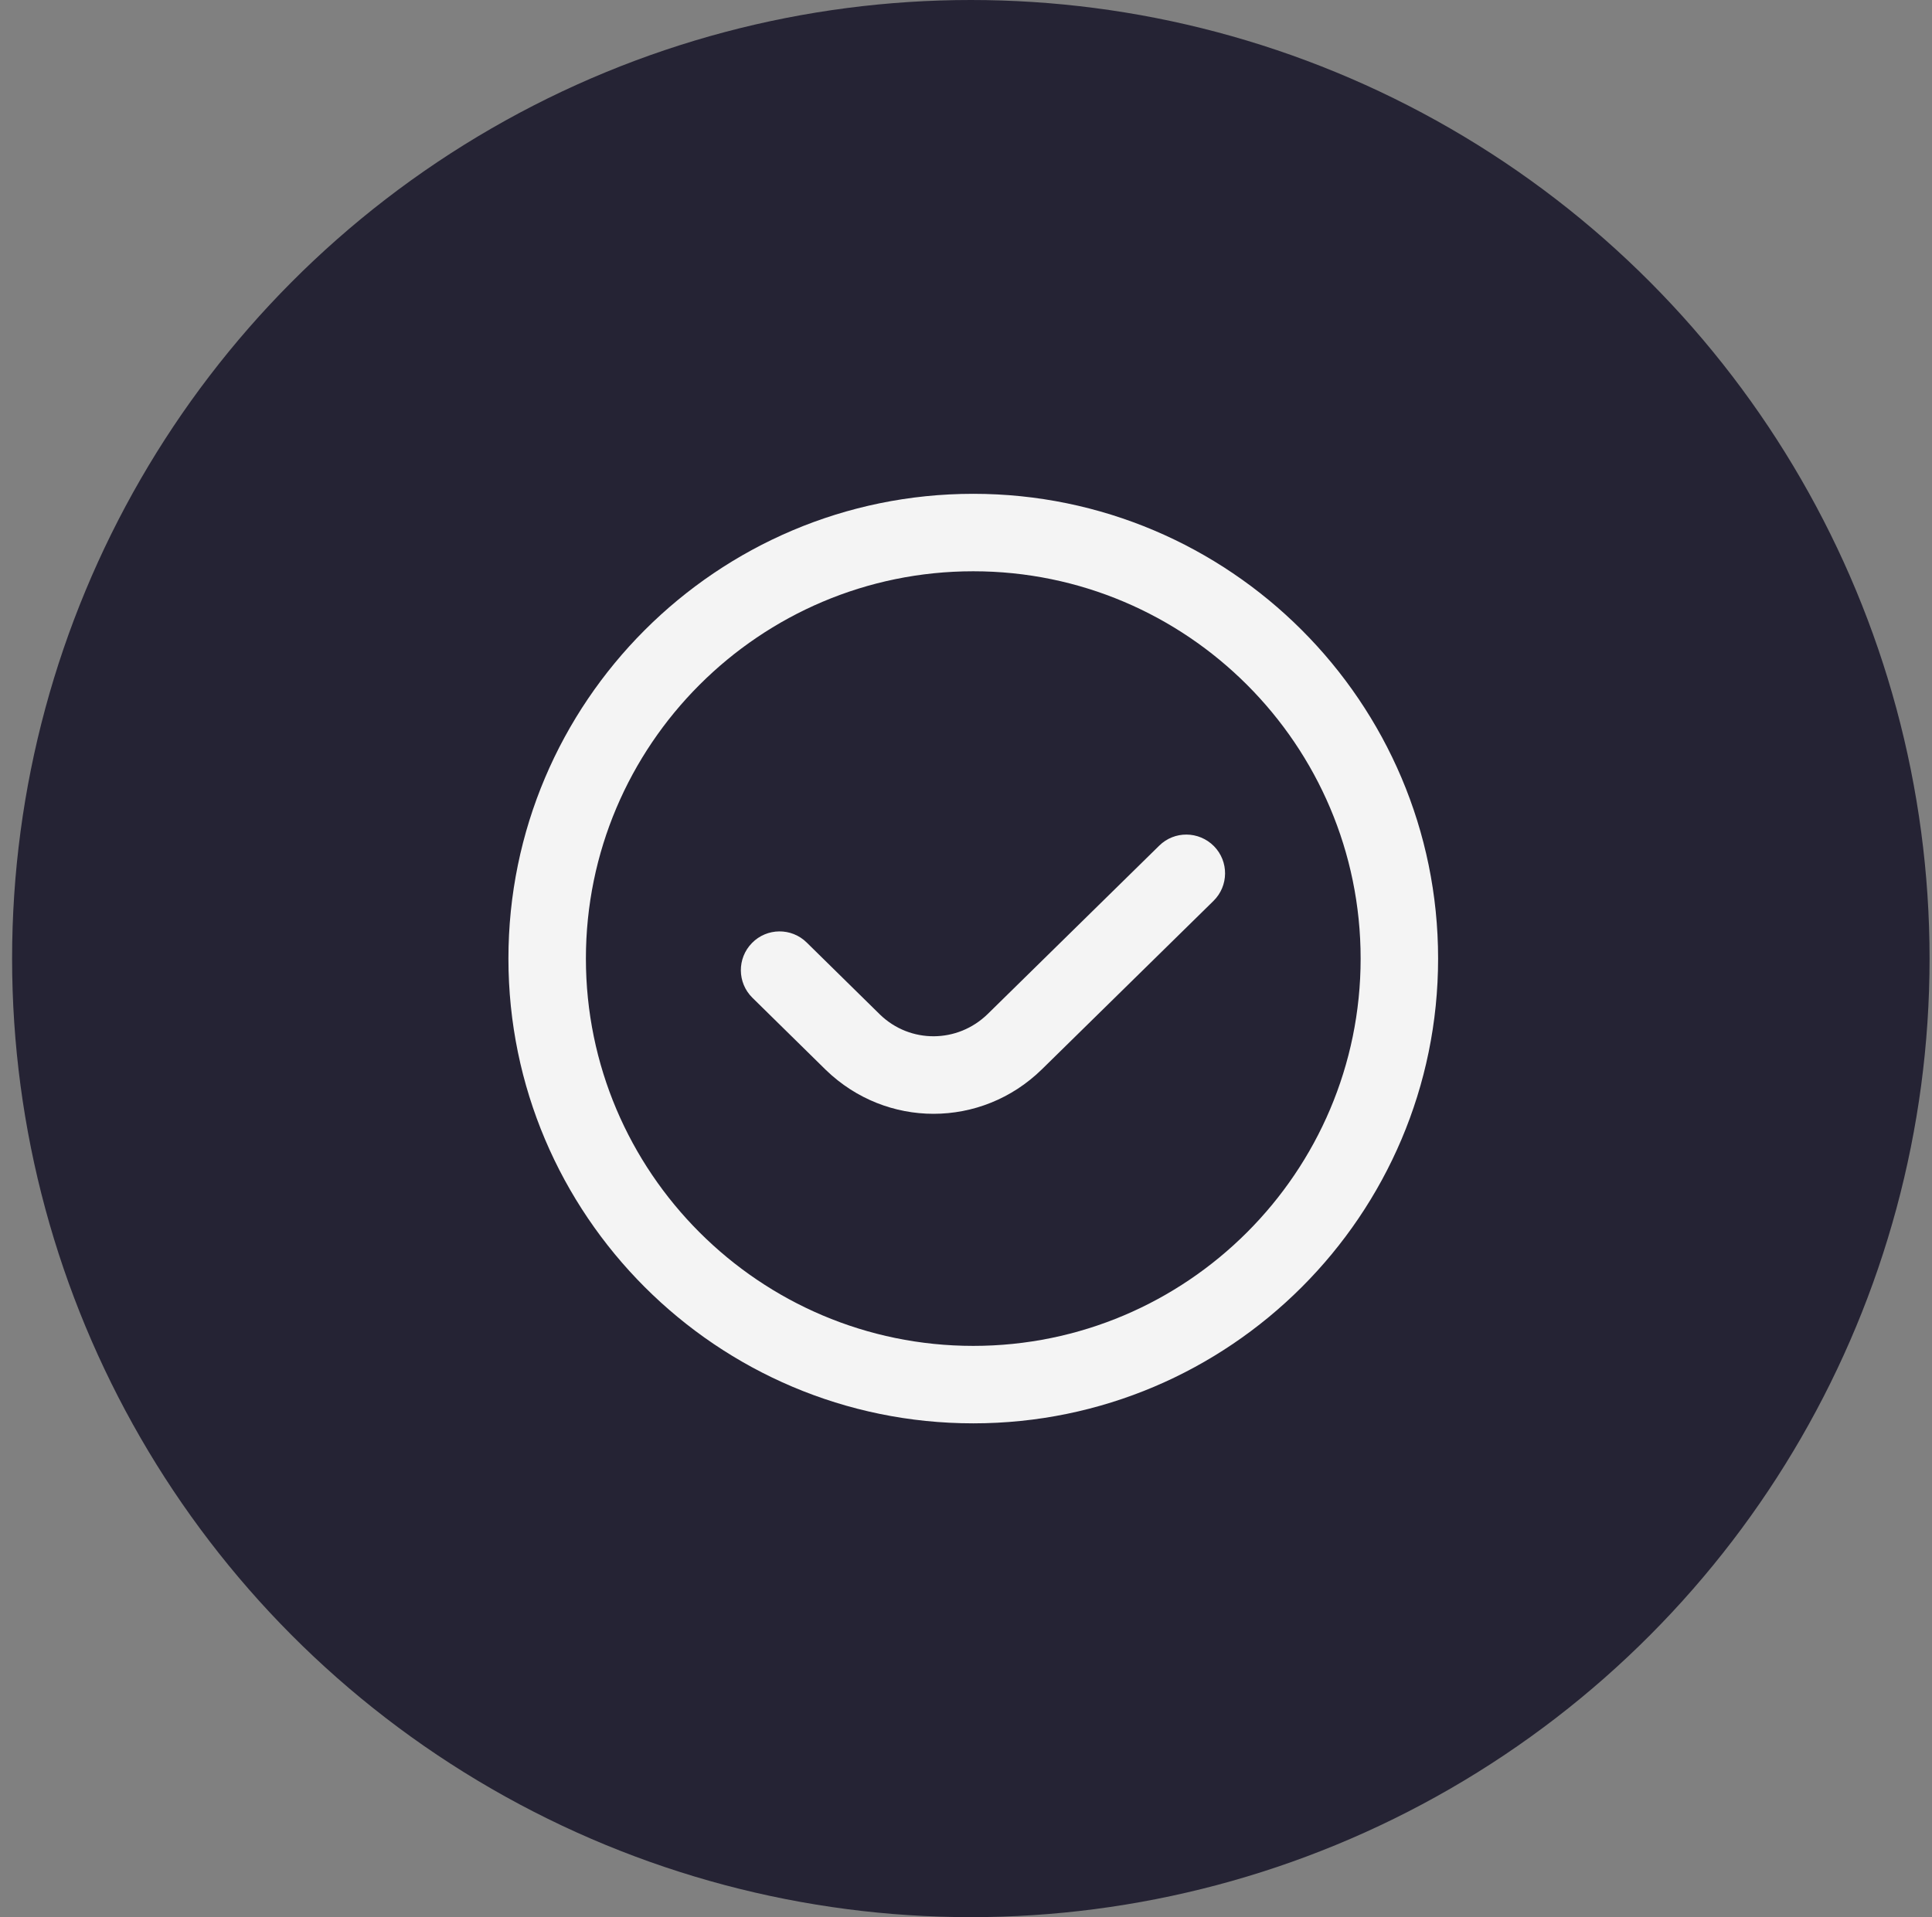
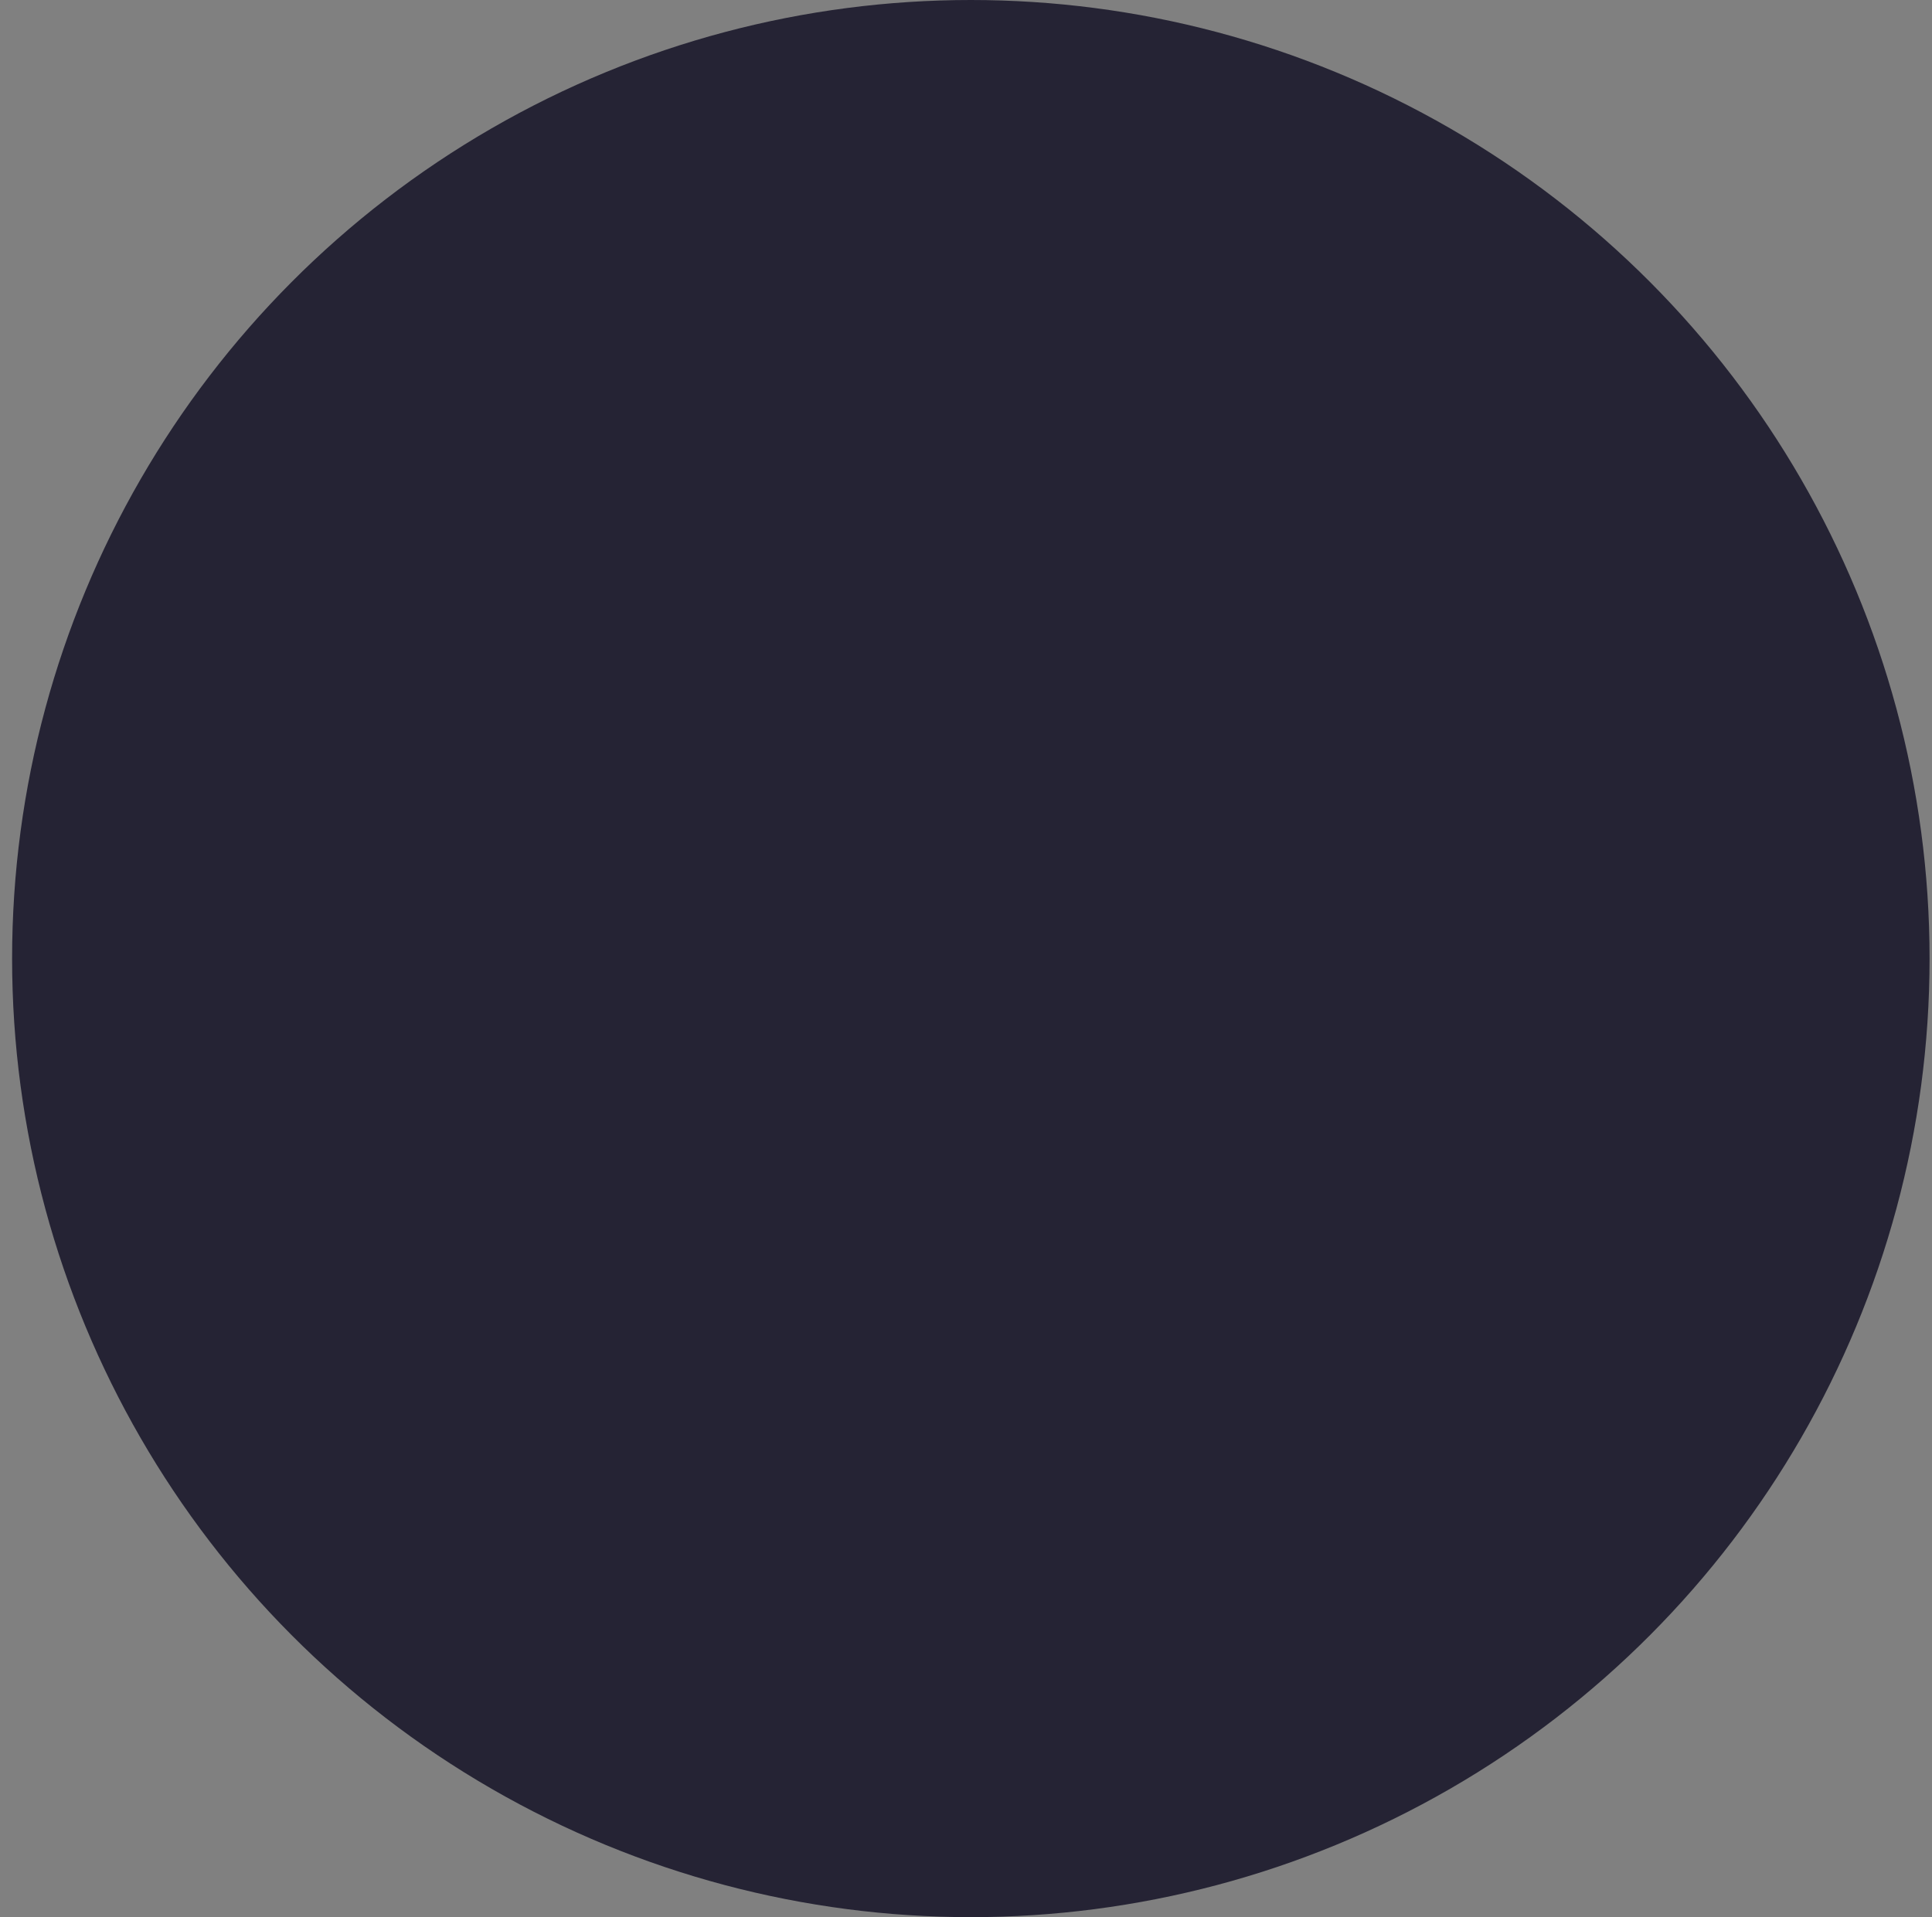
<svg xmlns="http://www.w3.org/2000/svg" width="133" height="132" viewBox="0 0 133 132" fill="none">
  <rect x="0" y="0" width="133" height="132" fill="#808080" stroke="none" />
  <circle cx="66.833" cy="66" r="66" fill="#252334" />
  <g clip-path="url(#clip0_782_3342)">
-     <path d="M83.571 58.261C84.603 59.312 84.587 61 83.534 62.032L71.731 73.619C69.643 75.667 66.955 76.688 64.264 76.688C61.603 76.688 58.942 75.685 56.862 73.677L51.798 68.699C50.747 67.667 50.734 65.979 51.766 64.928C52.795 63.875 54.488 63.861 55.536 64.896L60.584 69.859C62.654 71.859 65.92 71.848 68 69.811L79.8 58.227C80.848 57.192 82.531 57.211 83.571 58.261ZM99 66C99 83.645 84.646 98 67 98C49.355 98 35 83.645 35 66C35 48.355 49.355 34 67 34C84.646 34 99 48.355 99 66ZM93.667 66C93.667 51.296 81.704 39.333 67 39.333C52.296 39.333 40.334 51.296 40.334 66C40.334 80.704 52.296 92.667 67 92.667C81.704 92.667 93.667 80.704 93.667 66Z" fill="#F4F4F4" />
-   </g>
+     </g>
  <defs>
    <clipPath id="clip0_782_3342">
-       <rect width="64" height="64" fill="white" transform="translate(35 34)" />
-     </clipPath>
+       </clipPath>
  </defs>
</svg>